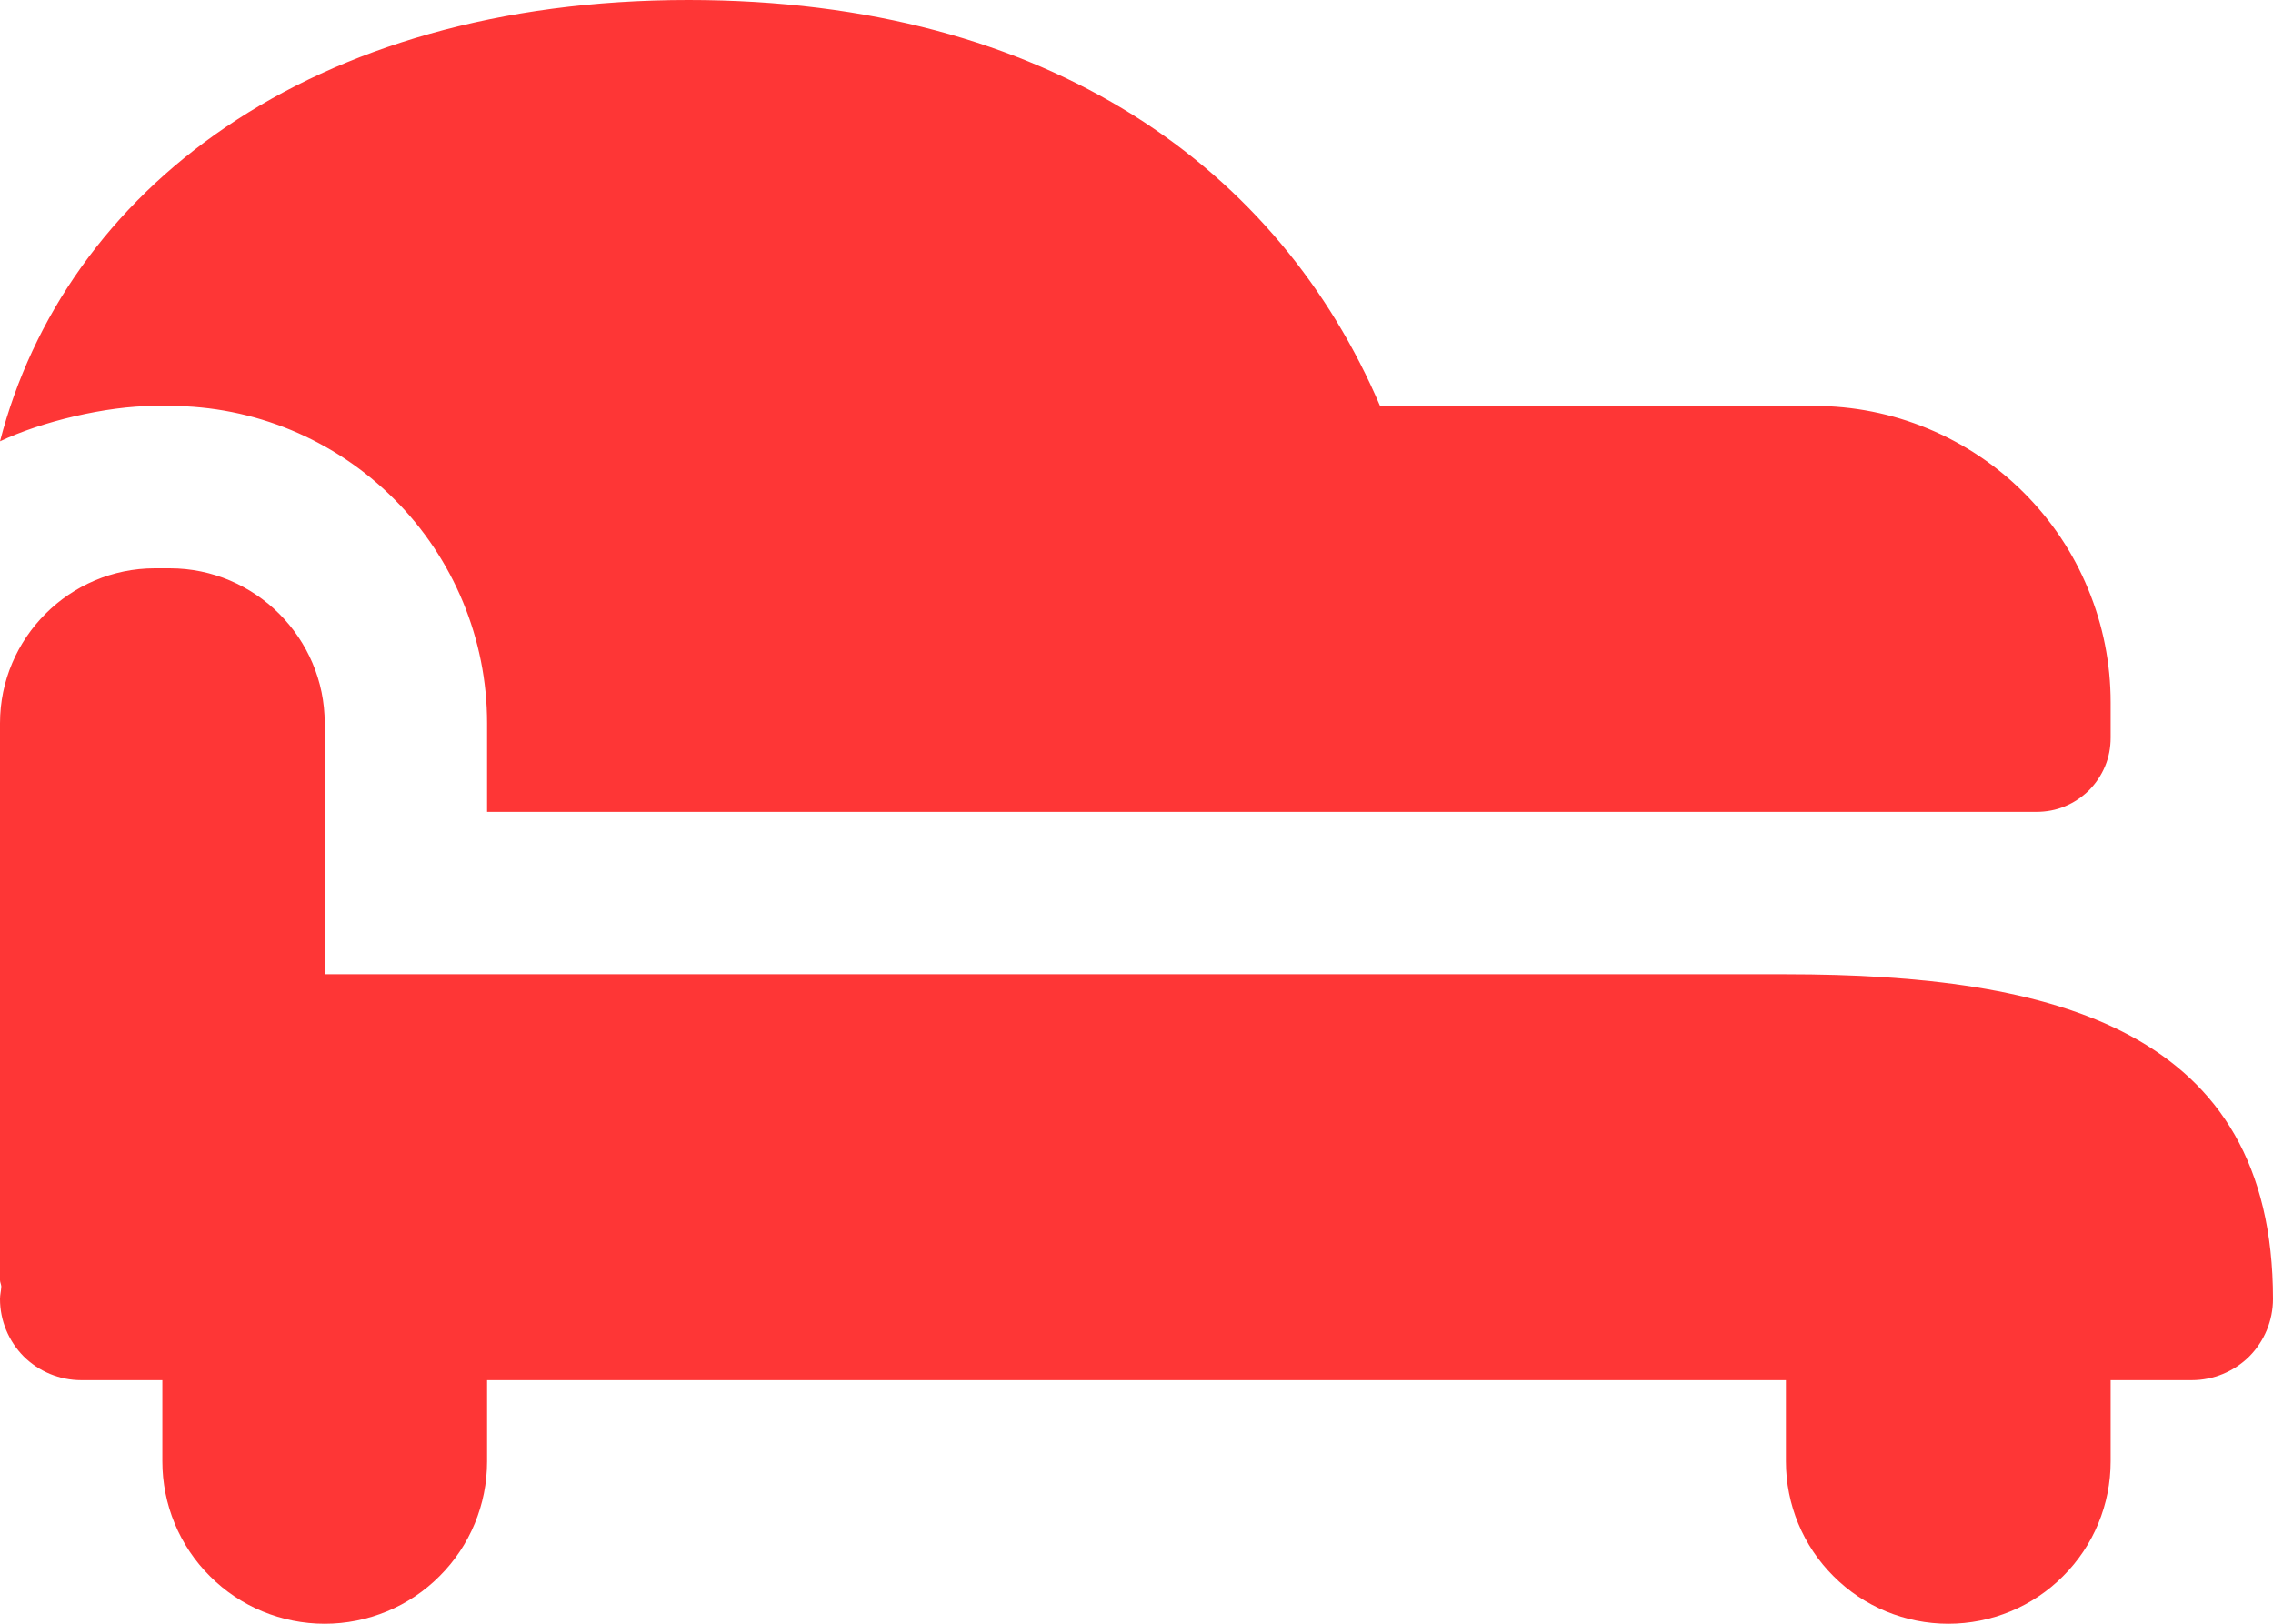
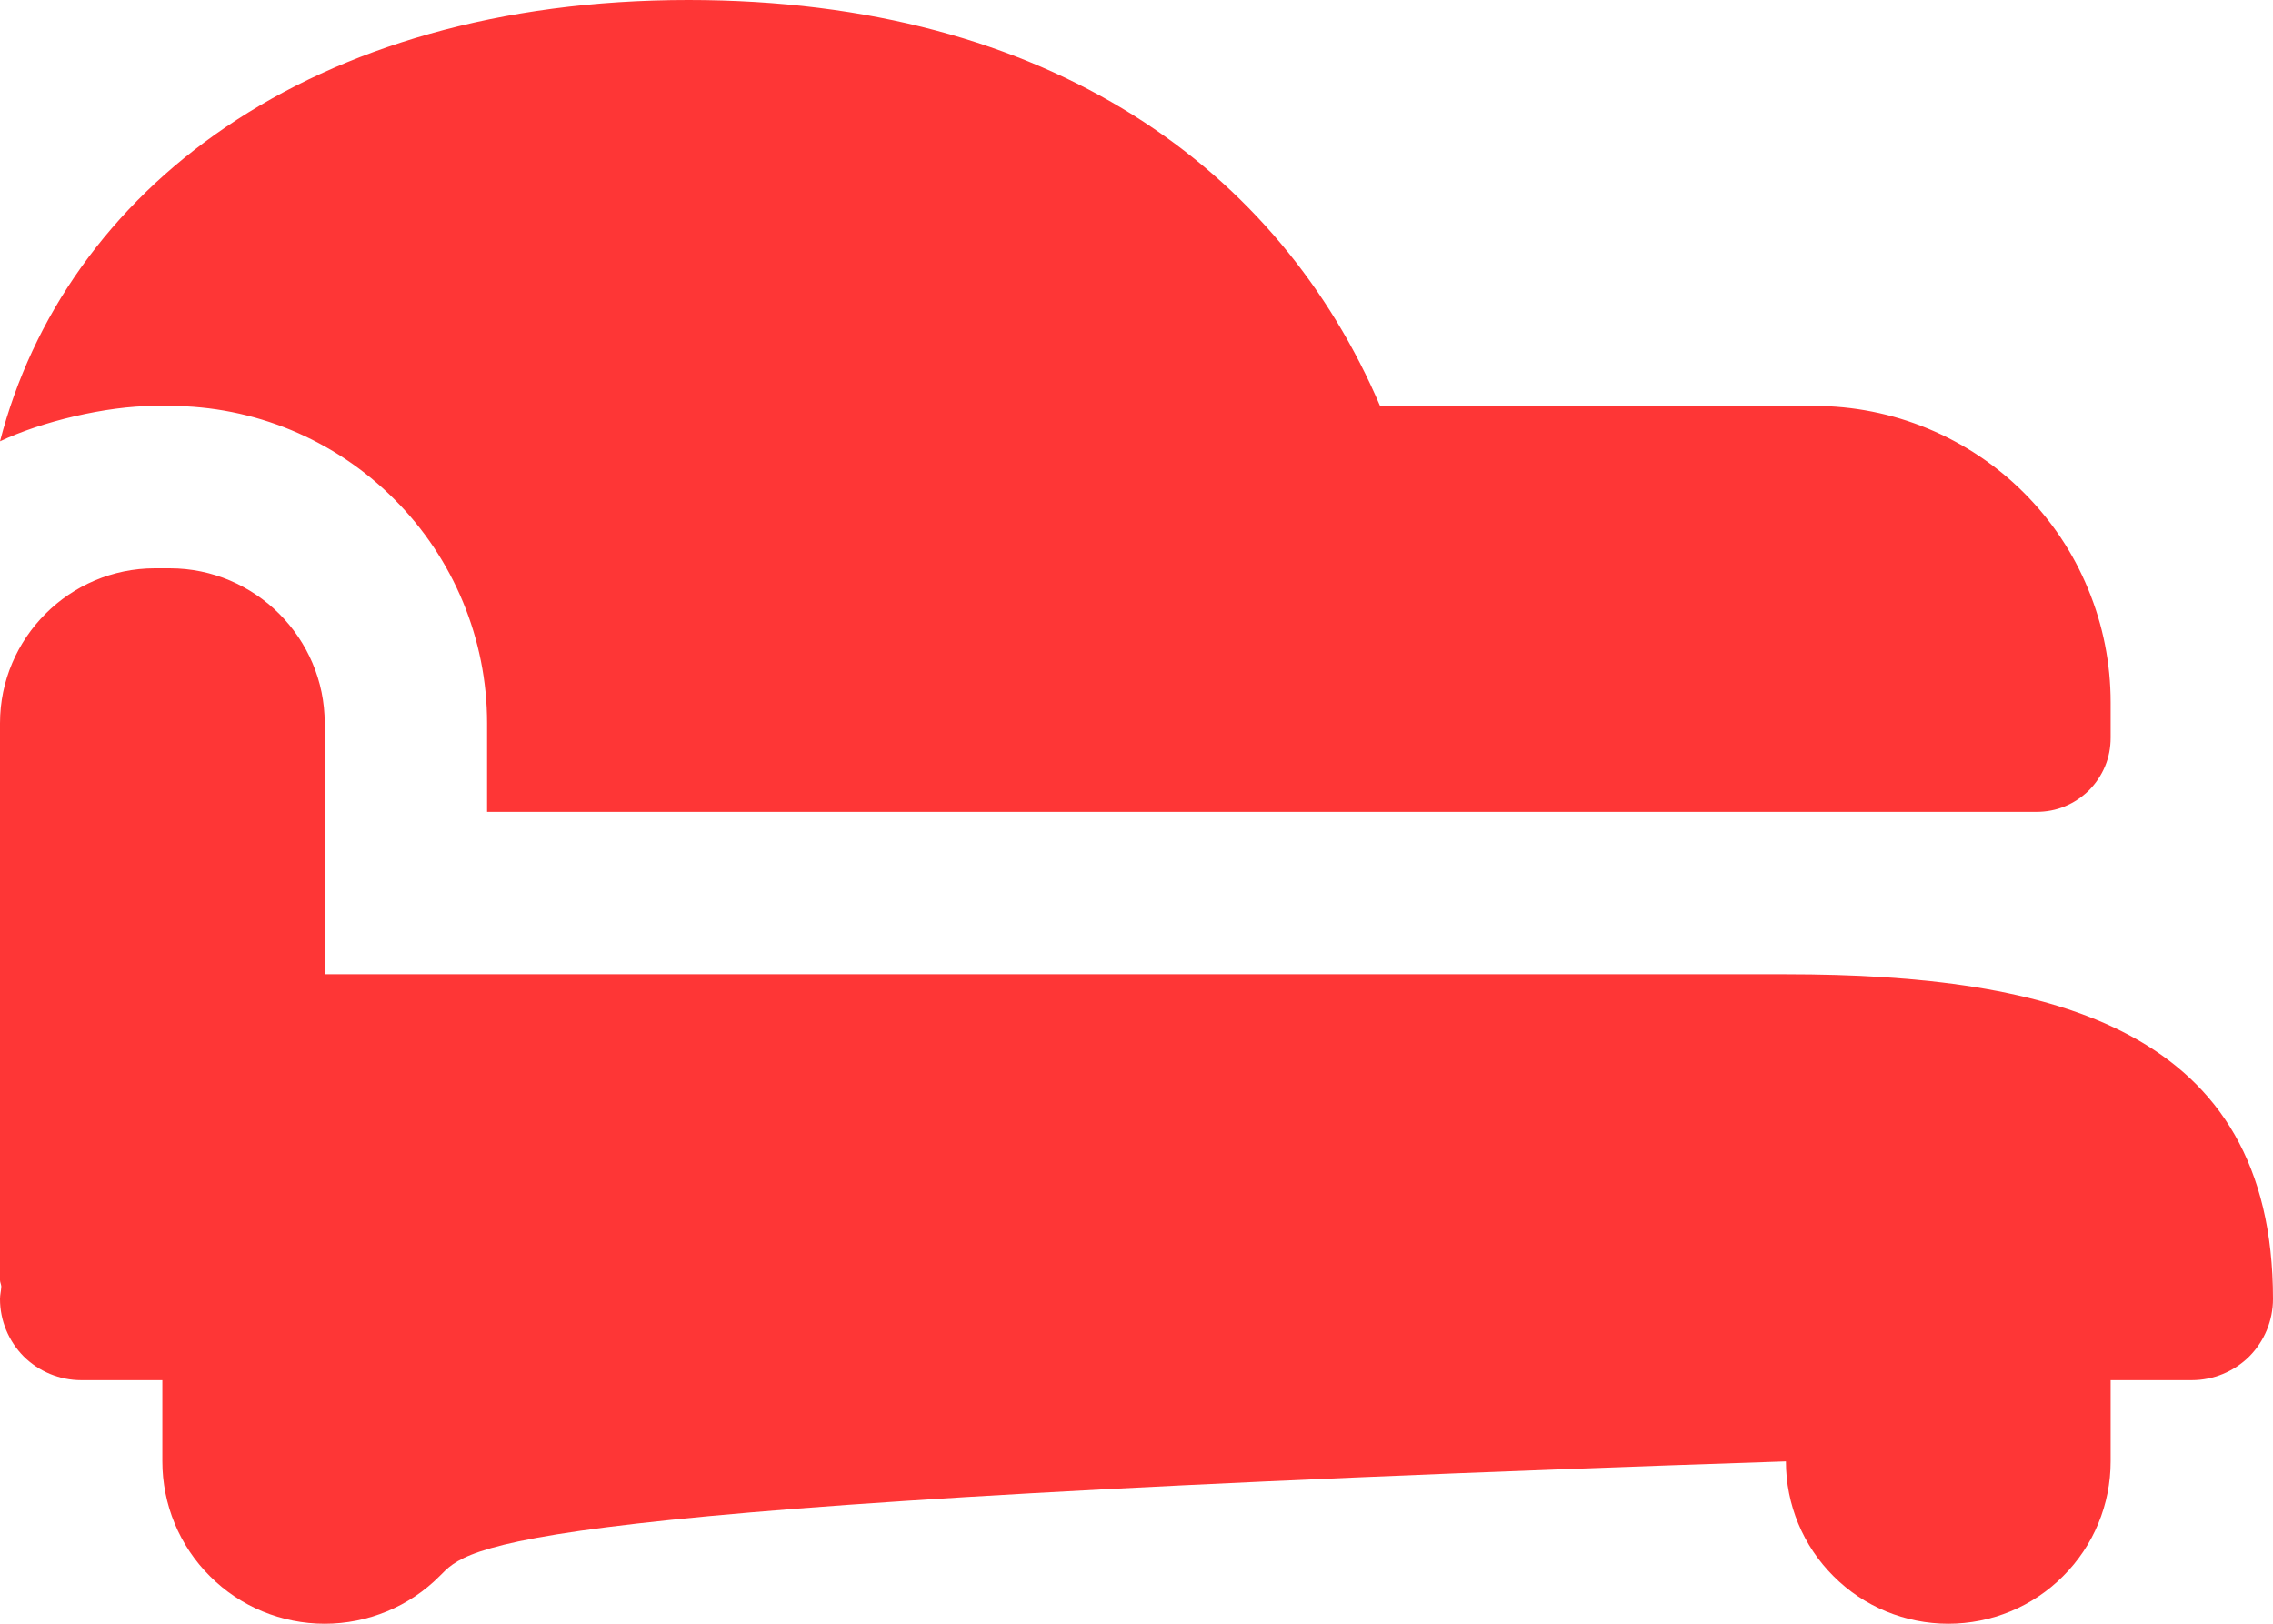
<svg xmlns="http://www.w3.org/2000/svg" width="14" height="10" viewBox="0 0 14 10" fill="none">
-   <path d="M11 6C12.656 6 14 6.343 14 8C14 8.133 13.947 8.26 13.854 8.354C13.76 8.447 13.633 8.5 13.5 8.5H13V9C13 9.265 12.895 9.52 12.707 9.707C12.52 9.895 12.265 10 12 10C11.735 10 11.48 9.895 11.293 9.707C11.105 9.52 11 9.265 11 9V8.5H3V9C3 9.265 2.895 9.52 2.707 9.707C2.52 9.895 2.265 10 2 10C1.735 10 1.48 9.895 1.293 9.707C1.105 9.52 1 9.265 1 9V8.5H0.5C0.367 8.5 0.24 8.447 0.146 8.354C0.053 8.26 0 8.133 0 8C0 7.973 0.007 7.949 0.008 7.923C0.007 7.909 0 7.897 0 7.884V4.454C0 3.929 0.429 3.5 0.954 3.5H1.046C1.571 3.5 2 3.929 2 4.454V6H11ZM1.046 2.5H0.954C0.654 2.5 0.254 2.597 0 2.718C0.398 1.179 1.901 0 4.24 0C6.481 0 7.885 1.058 8.5 2.5H11.175C11.414 2.5 11.652 2.547 11.873 2.639C12.095 2.731 12.296 2.865 12.466 3.035C12.635 3.204 12.77 3.405 12.861 3.627C12.953 3.848 13 4.086 13 4.325V4.543C13 4.604 12.989 4.663 12.966 4.718C12.943 4.774 12.909 4.824 12.867 4.867C12.824 4.909 12.774 4.943 12.718 4.966C12.663 4.989 12.604 5 12.543 5H3V4.454C3 3.936 2.794 3.439 2.427 3.073C2.061 2.706 1.564 2.5 1.046 2.5Z" fill="#FE3636" />
+   <path d="M11 6C12.656 6 14 6.343 14 8C14 8.133 13.947 8.26 13.854 8.354C13.76 8.447 13.633 8.5 13.5 8.5H13V9C13 9.265 12.895 9.52 12.707 9.707C12.52 9.895 12.265 10 12 10C11.735 10 11.48 9.895 11.293 9.707C11.105 9.52 11 9.265 11 9V8.5V9C3 9.265 2.895 9.52 2.707 9.707C2.52 9.895 2.265 10 2 10C1.735 10 1.48 9.895 1.293 9.707C1.105 9.52 1 9.265 1 9V8.5H0.5C0.367 8.5 0.24 8.447 0.146 8.354C0.053 8.26 0 8.133 0 8C0 7.973 0.007 7.949 0.008 7.923C0.007 7.909 0 7.897 0 7.884V4.454C0 3.929 0.429 3.5 0.954 3.5H1.046C1.571 3.5 2 3.929 2 4.454V6H11ZM1.046 2.5H0.954C0.654 2.5 0.254 2.597 0 2.718C0.398 1.179 1.901 0 4.24 0C6.481 0 7.885 1.058 8.5 2.5H11.175C11.414 2.5 11.652 2.547 11.873 2.639C12.095 2.731 12.296 2.865 12.466 3.035C12.635 3.204 12.77 3.405 12.861 3.627C12.953 3.848 13 4.086 13 4.325V4.543C13 4.604 12.989 4.663 12.966 4.718C12.943 4.774 12.909 4.824 12.867 4.867C12.824 4.909 12.774 4.943 12.718 4.966C12.663 4.989 12.604 5 12.543 5H3V4.454C3 3.936 2.794 3.439 2.427 3.073C2.061 2.706 1.564 2.5 1.046 2.5Z" fill="#FE3636" />
</svg>